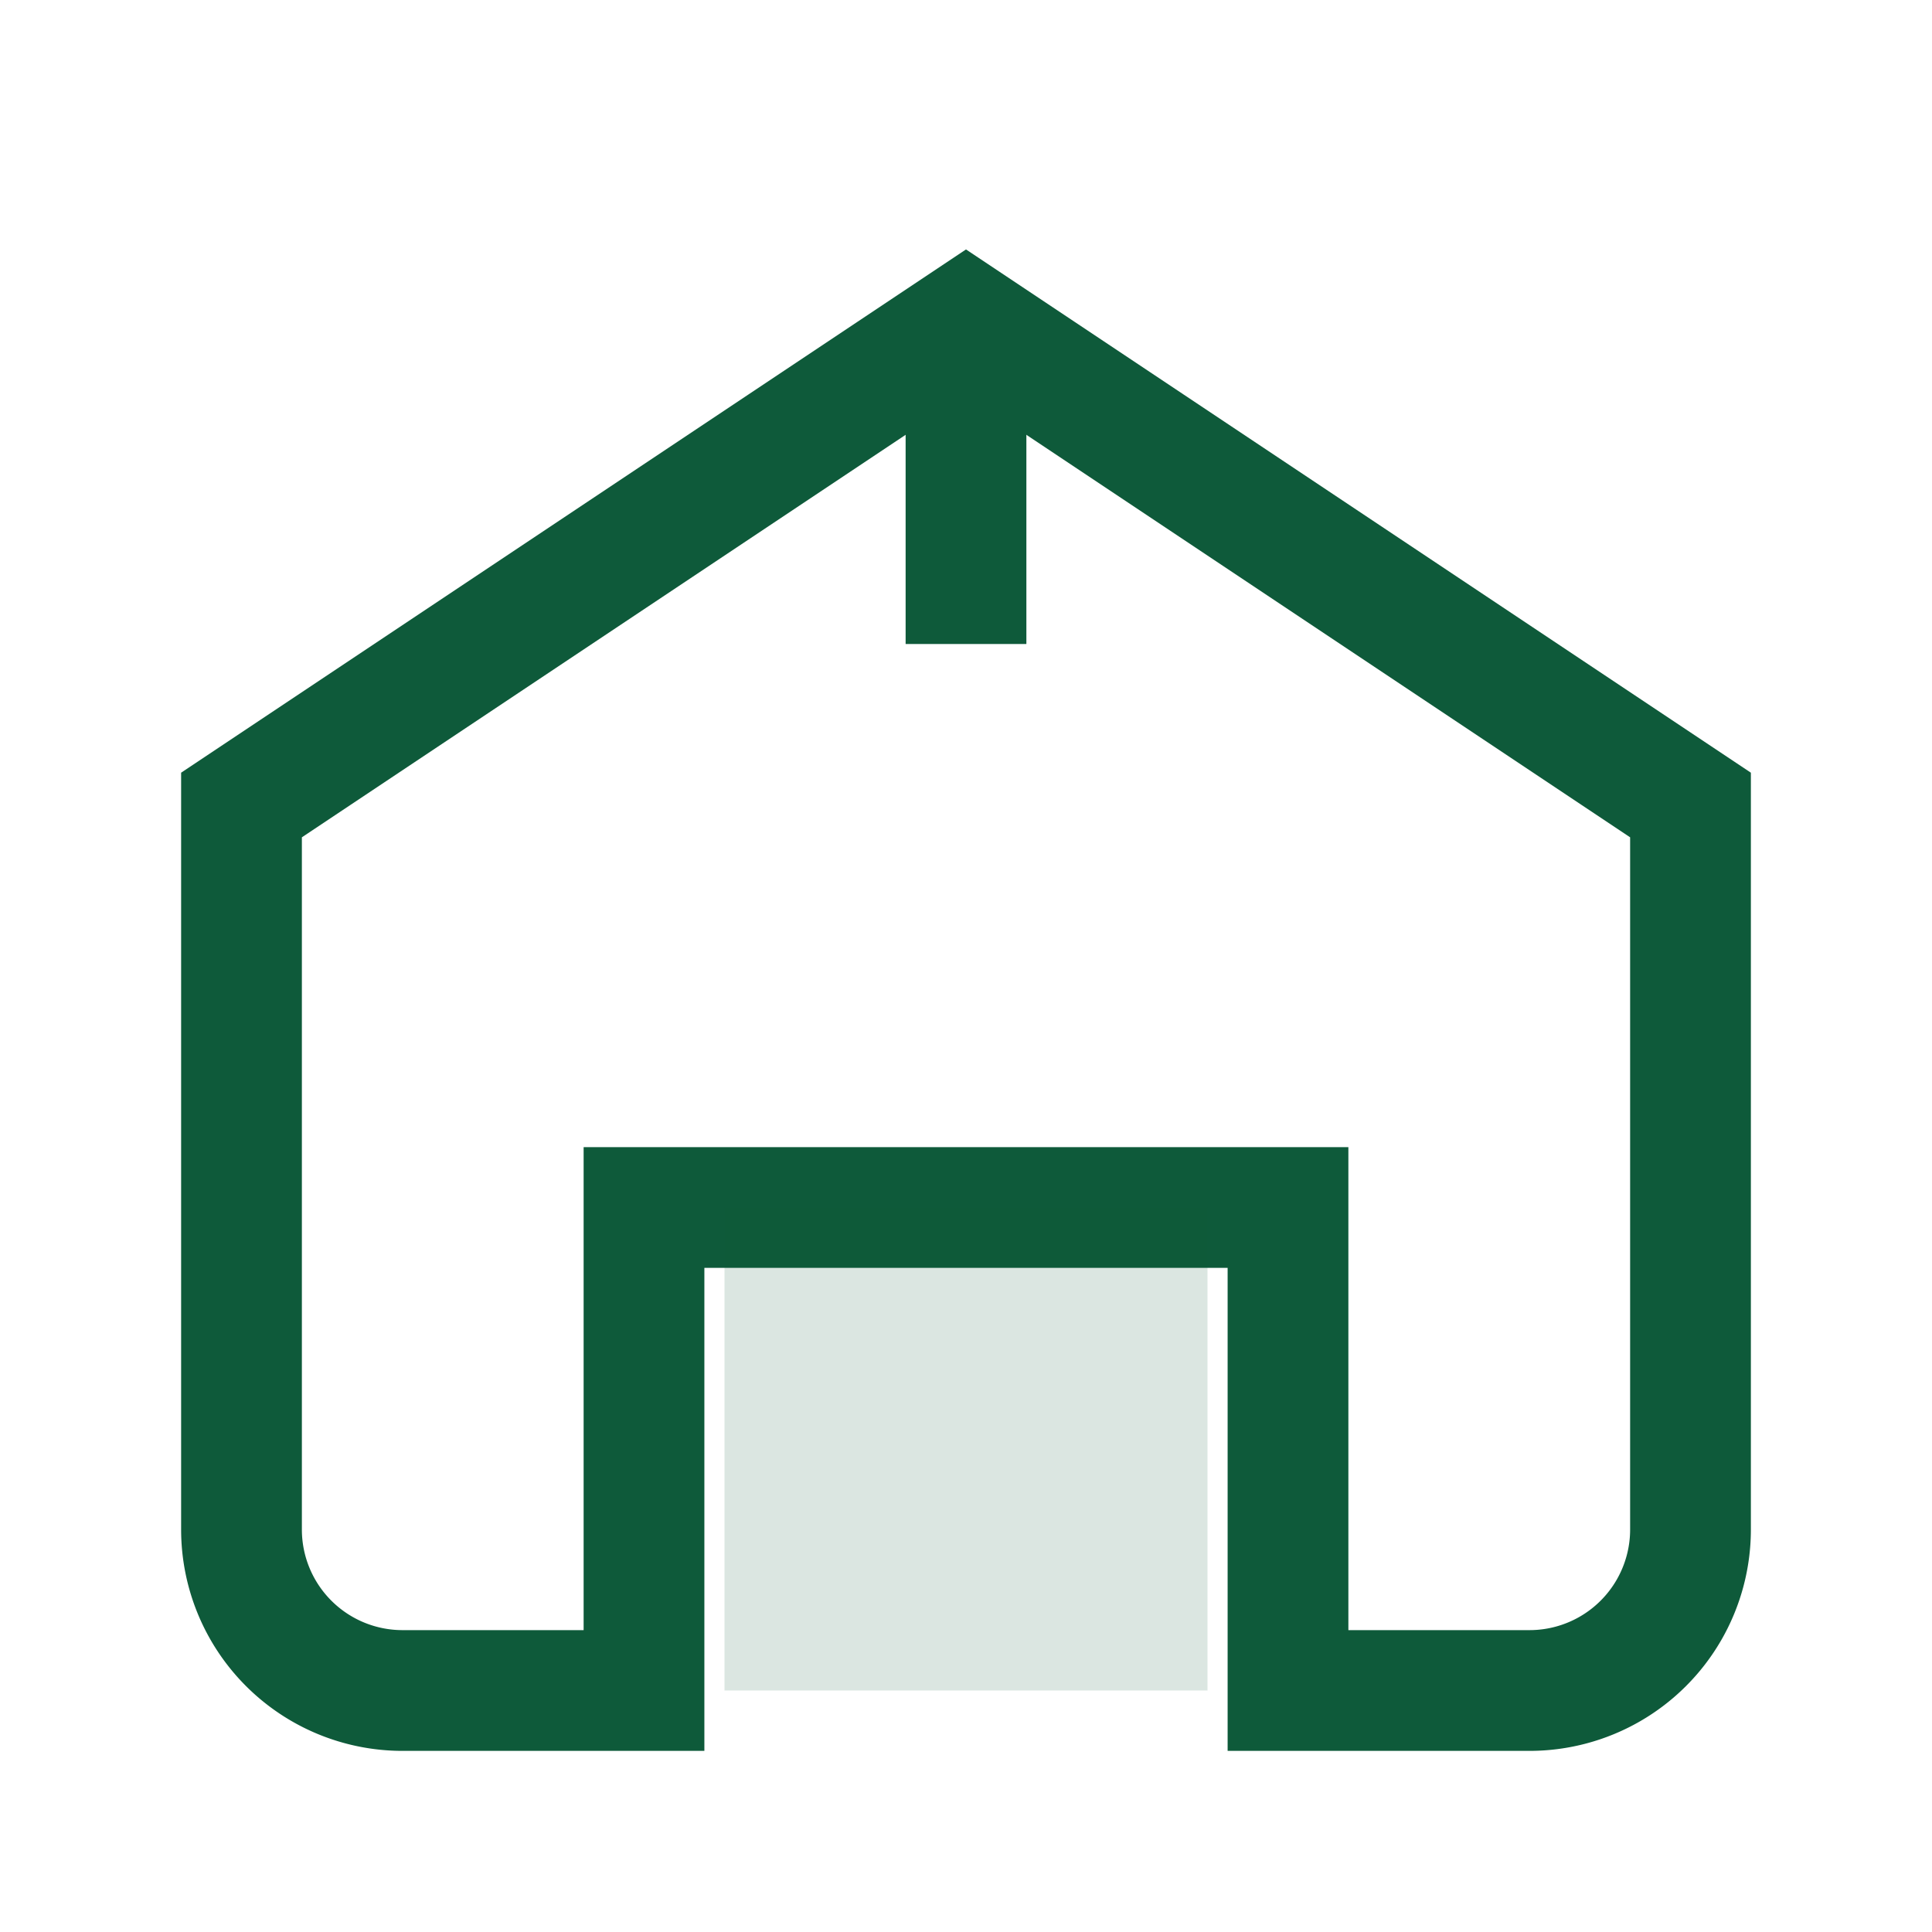
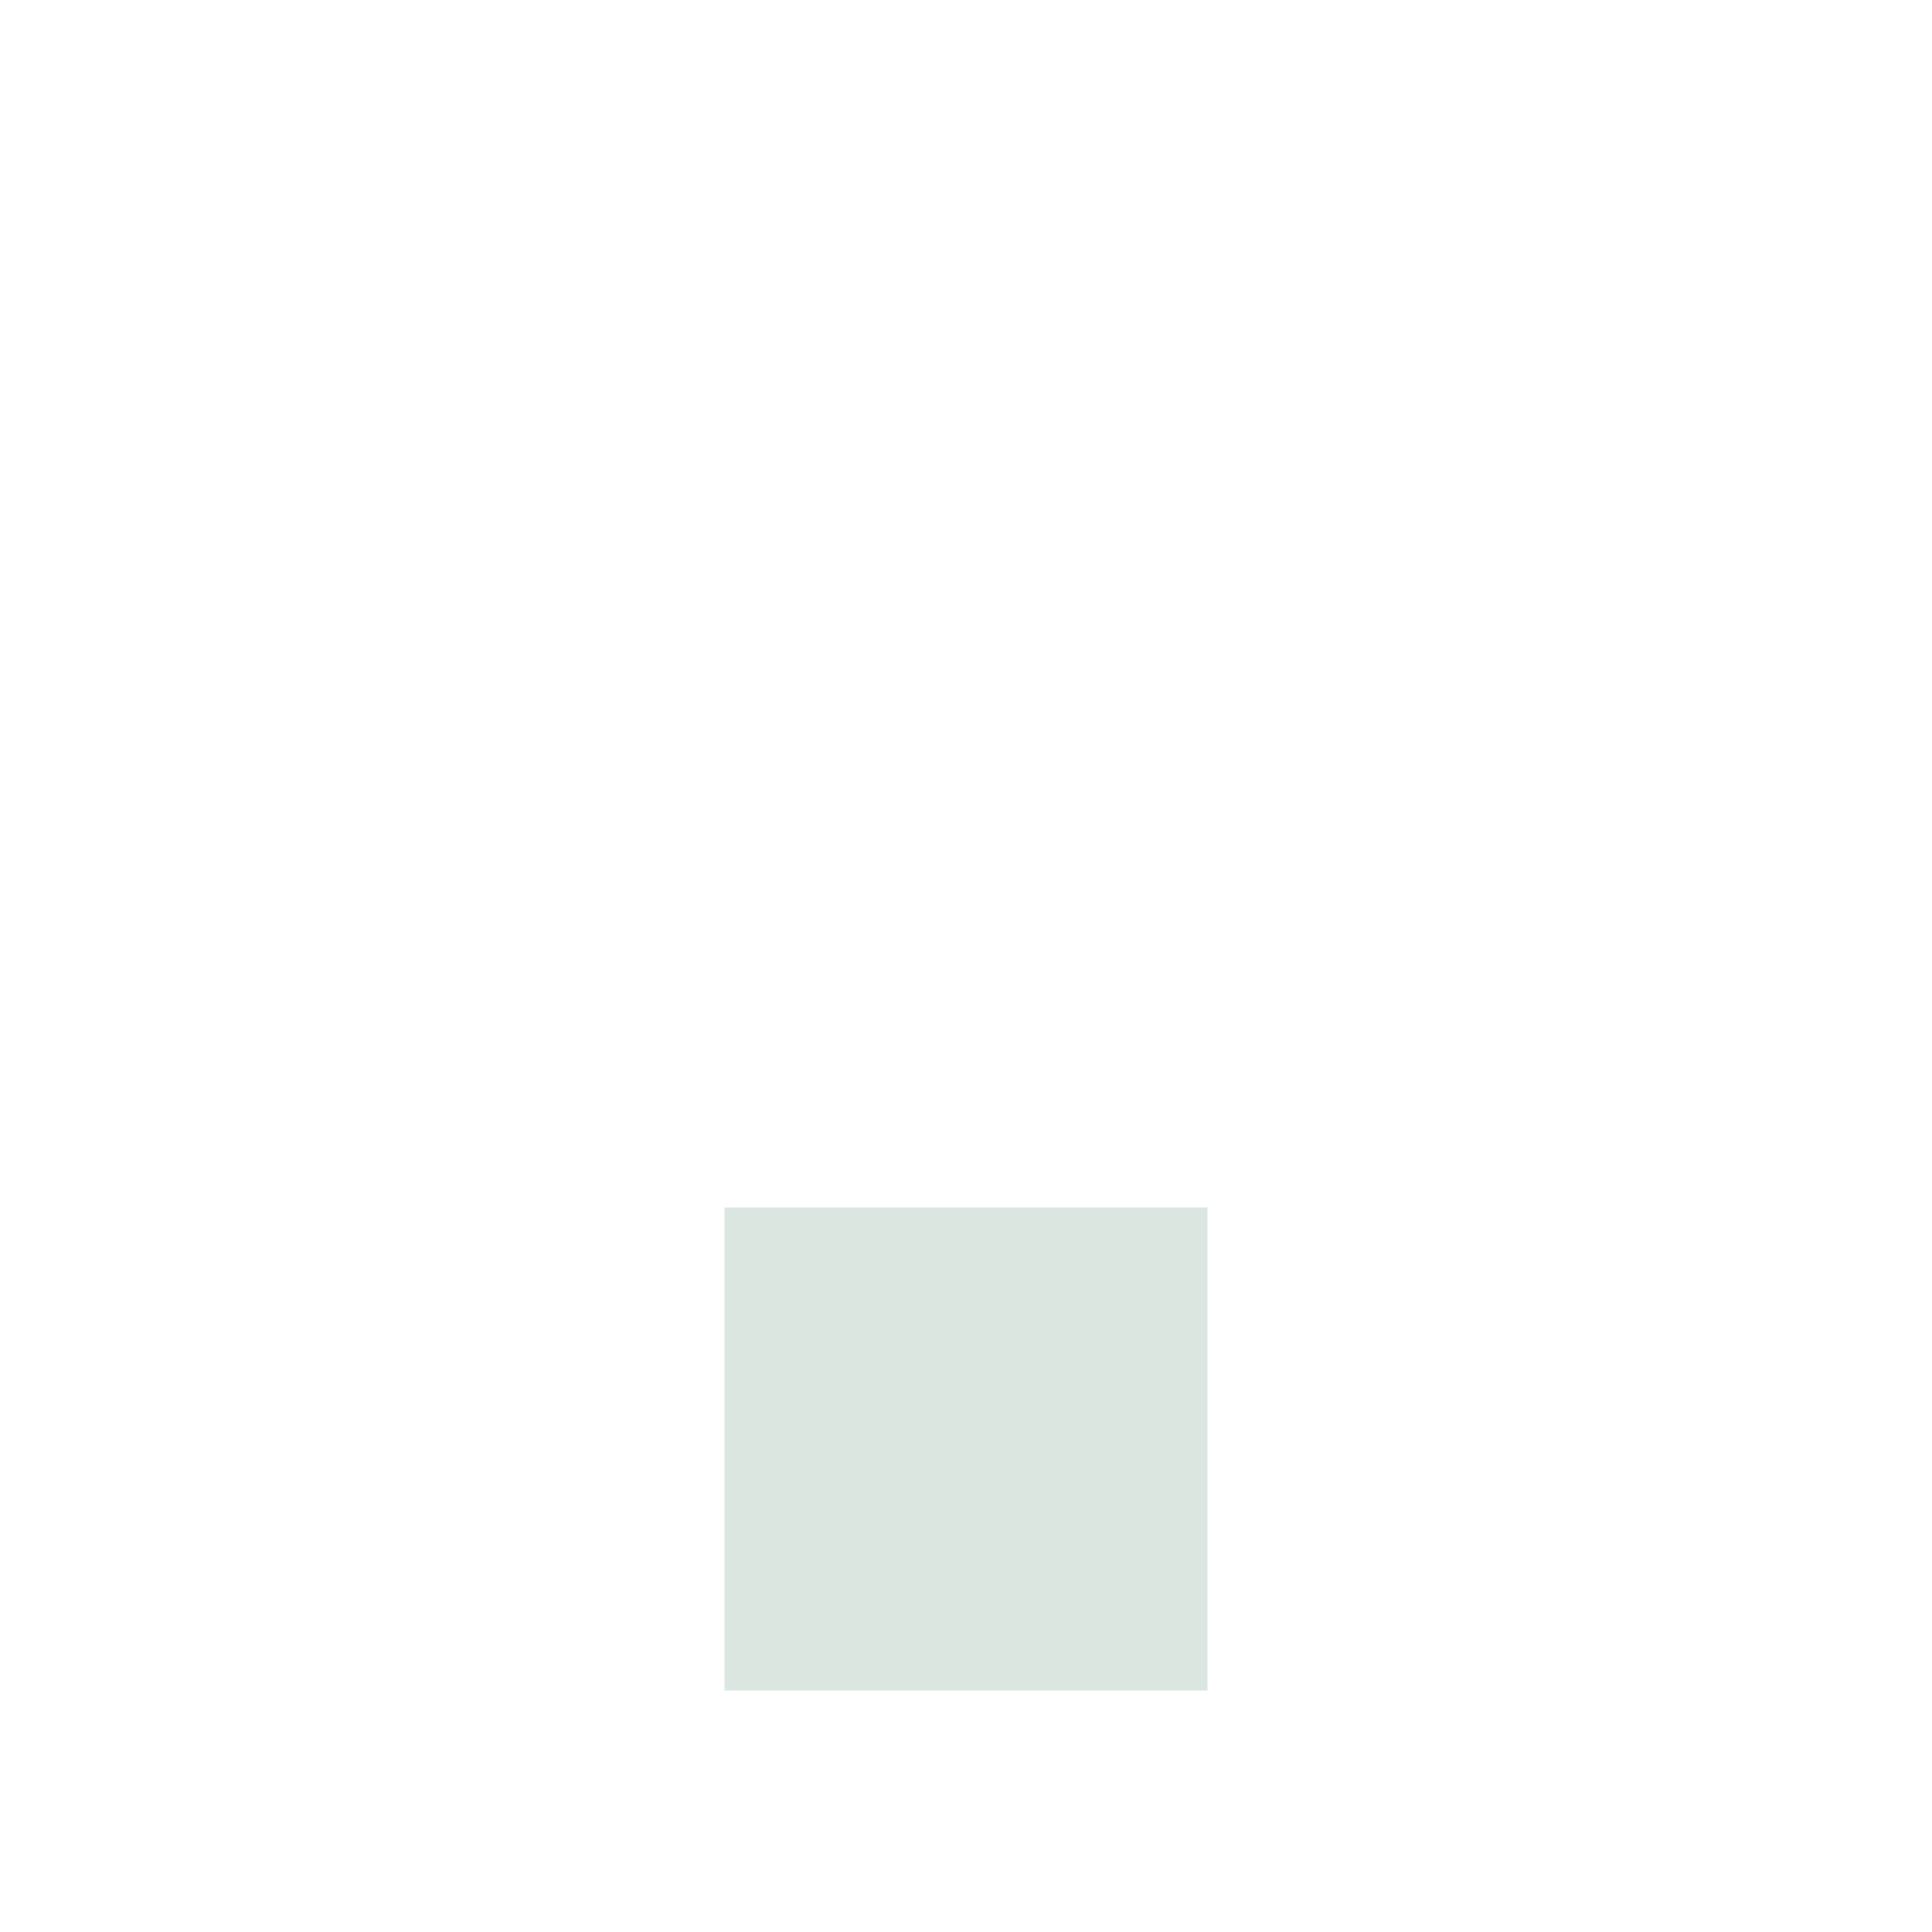
<svg xmlns="http://www.w3.org/2000/svg" width="64" height="64" viewBox="0 0 24 24" fill="none">
-   <path d="M3 10l9-6 9 6v9a2 2 0 0 1-2 2h-3v-6H8v6H5a2 2 0 0 1-2-2v-9z" stroke="#0e5a3a" stroke-width="1.5" fill="none" />
  <rect x="9" y="15" width="6" height="6" fill="#0e5a3a" opacity=".15" />
-   <path d="M12 4v4" stroke="#0e5a3a" stroke-width="1.5" />
</svg>